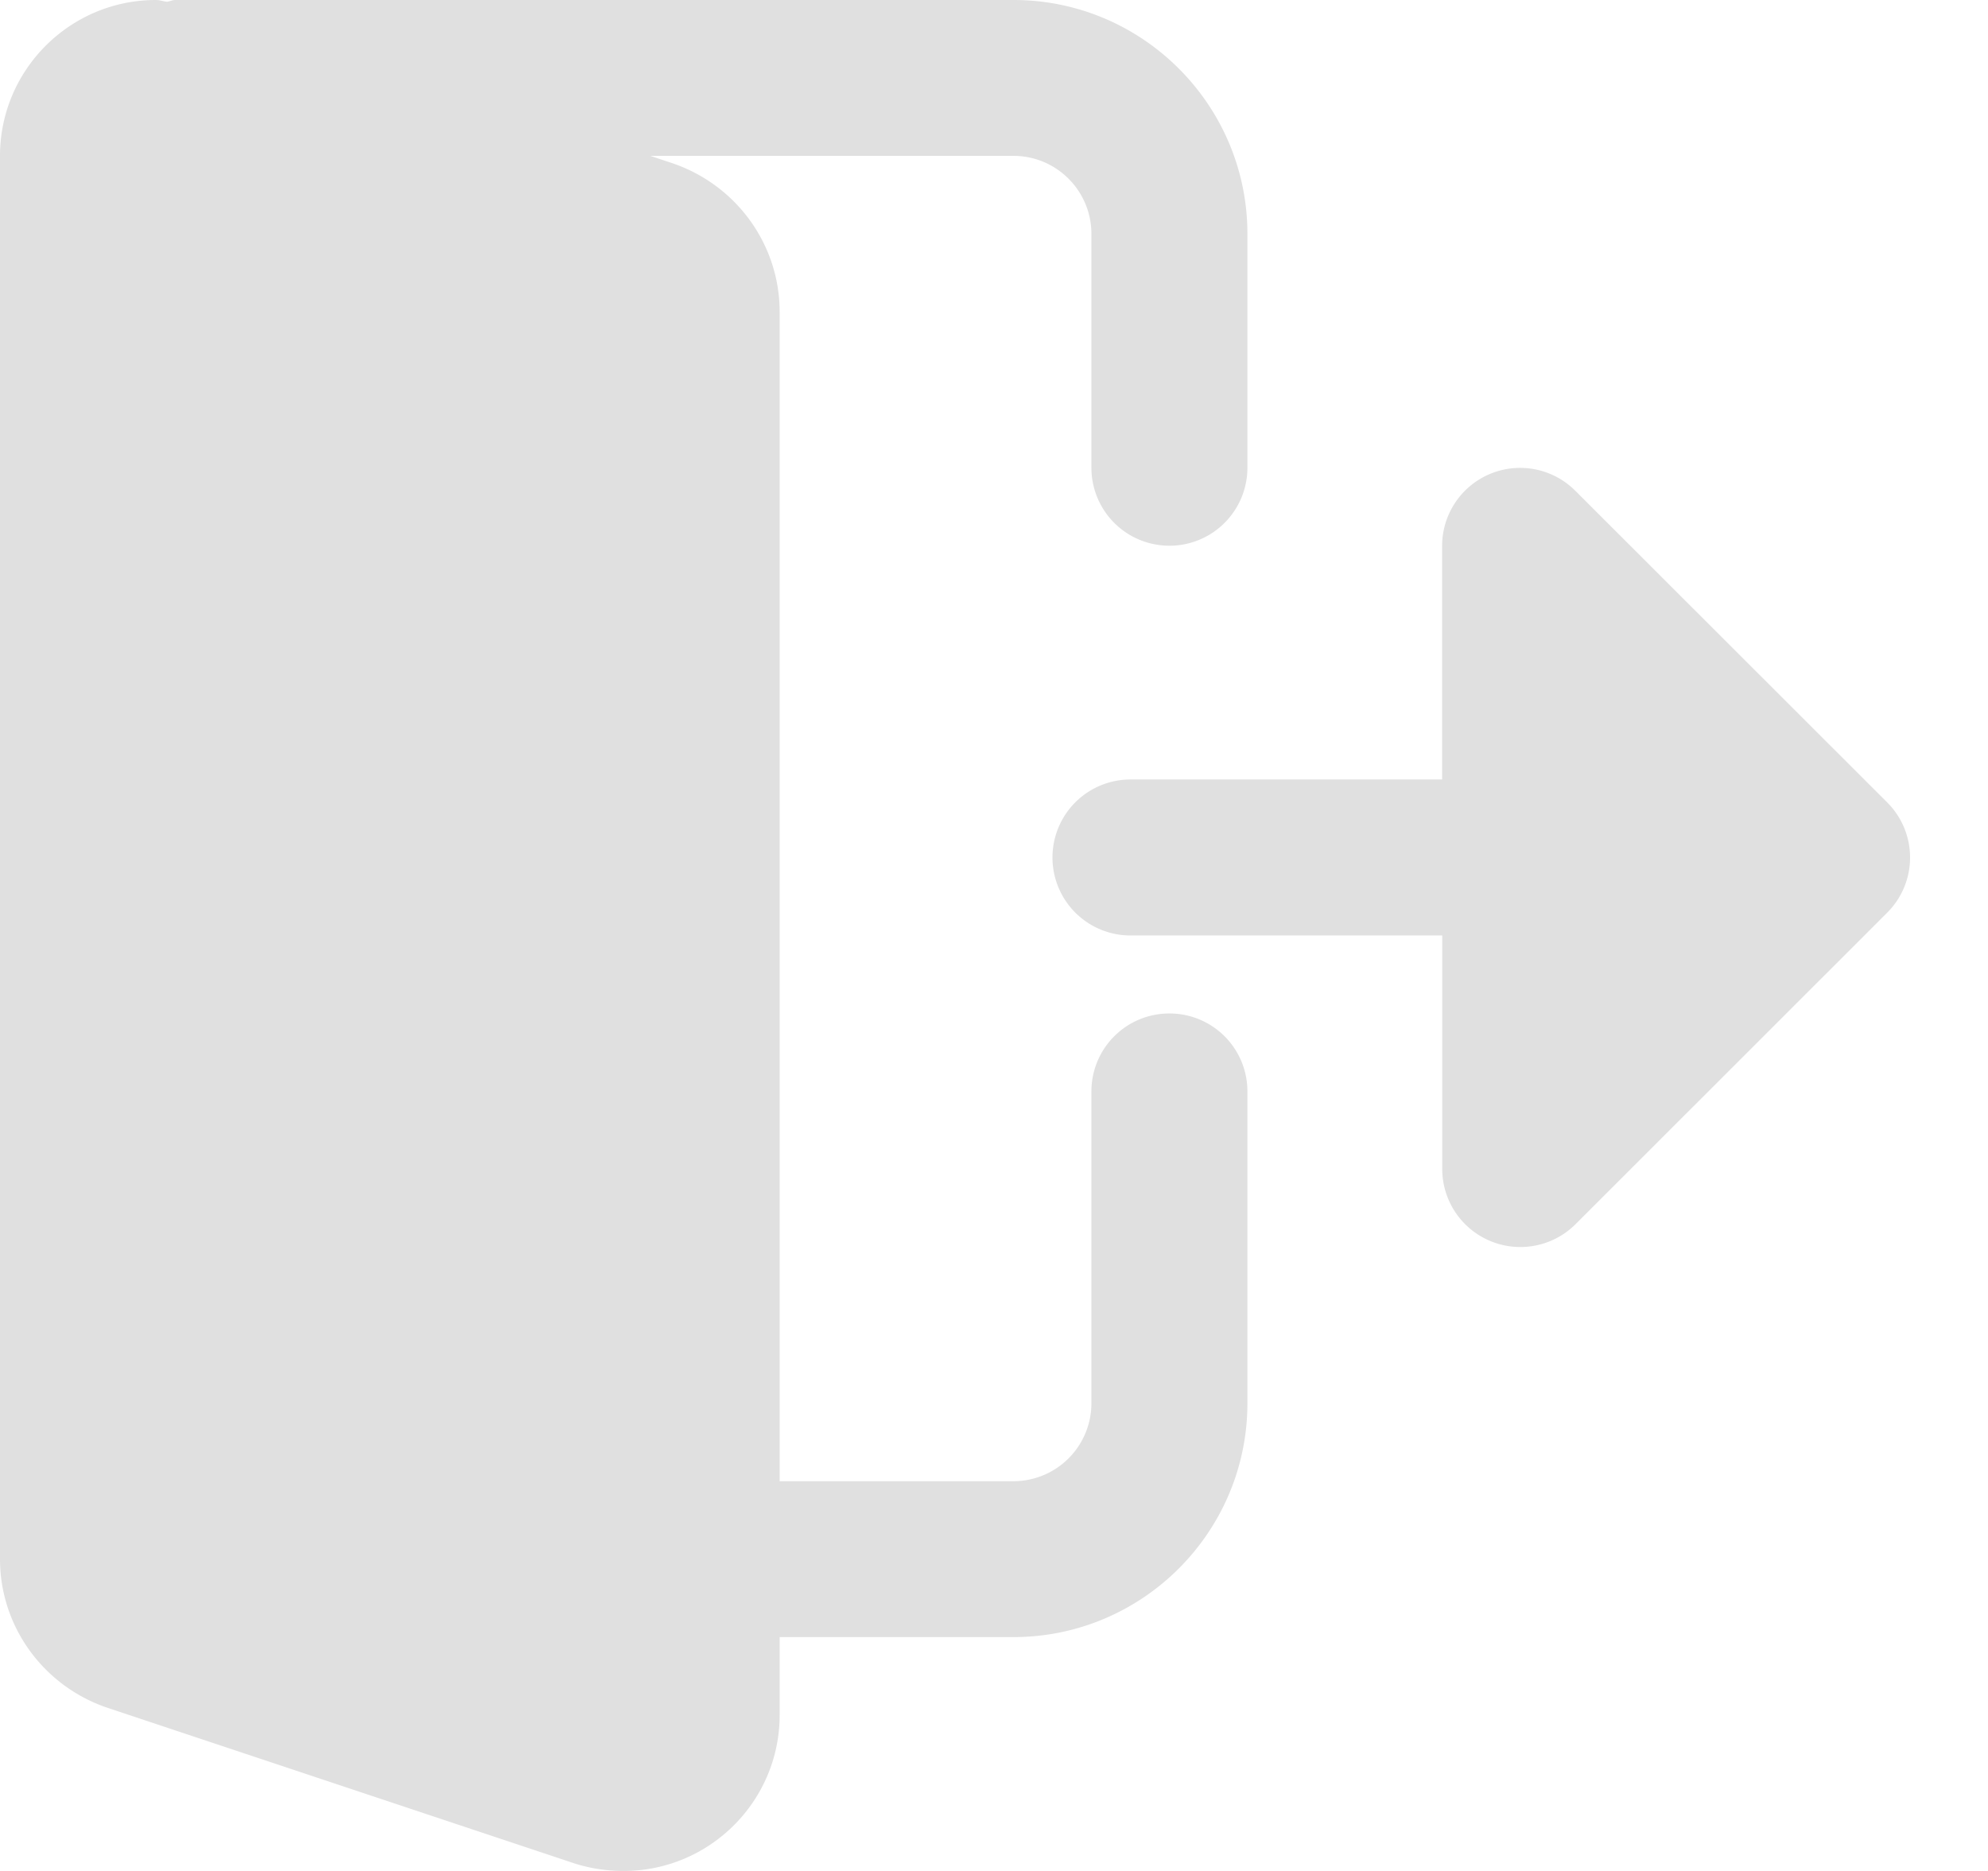
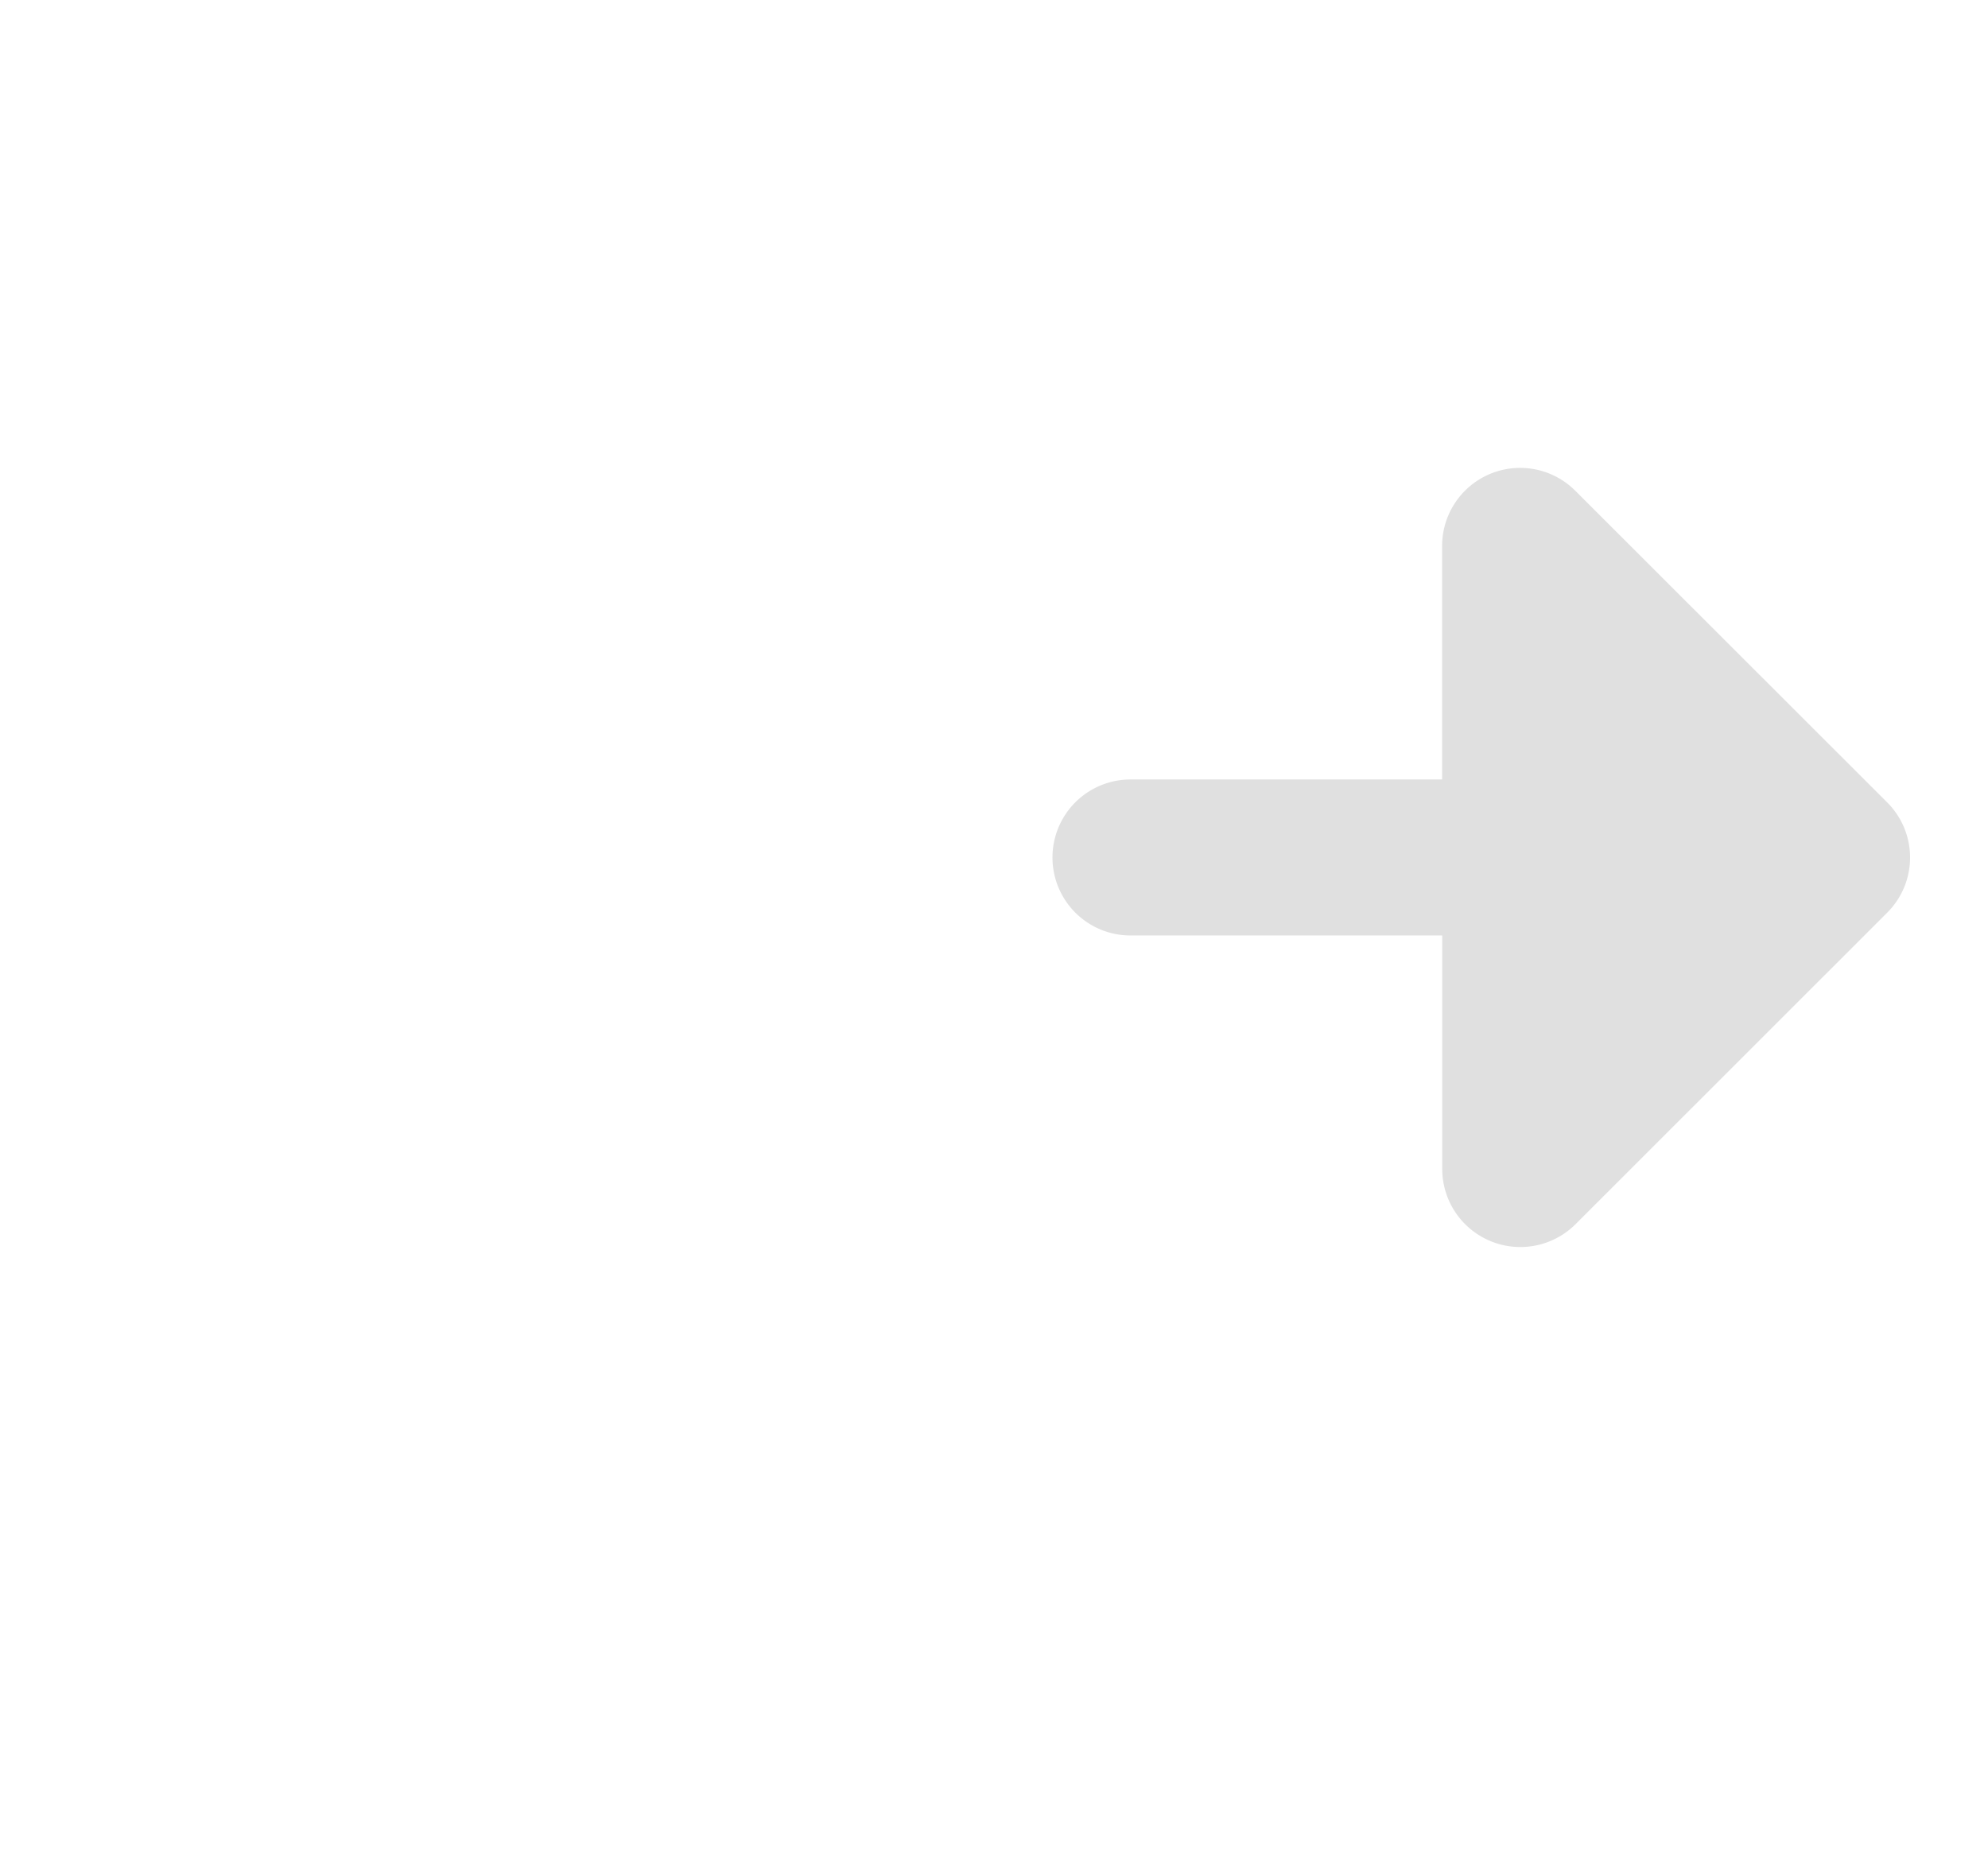
<svg xmlns="http://www.w3.org/2000/svg" width="17" height="16" viewBox="0 0 17 16">
  <g fill="#E0E0E0" fill-rule="nonzero">
-     <path d="M10 8.667a.666.666 0 0 0-.667.666V12a.667.667 0 0 1-.666.667h-2v-10c0-.57-.363-1.078-.908-1.268l-.198-.066h3.106c.368 0 .666.3.666.667v2a.666.666 0 1 0 1.334 0V2c0-1.103-.898-2-2-2H1.5c-.025 0-.047.011-.071.015C1.397.012 1.366 0 1.333 0 .598 0 0 .598 0 1.333v12c0 .57.363 1.078.908 1.268l4.012 1.337c.136.042.271.062.413.062.736 0 1.334-.598 1.334-1.333V14h2c1.102 0 2-.897 2-2V9.333A.666.666 0 0 0 10 8.667z" />
    <path d="M16.138 6.862L13.47 4.196a.667.667 0 0 0-1.138.47v2H9.667a.667.667 0 0 0 0 1.334h2.666v2a.668.668 0 0 0 1.138.471l2.667-2.666a.666.666 0 0 0 0-.943z" />
  </g>
</svg>